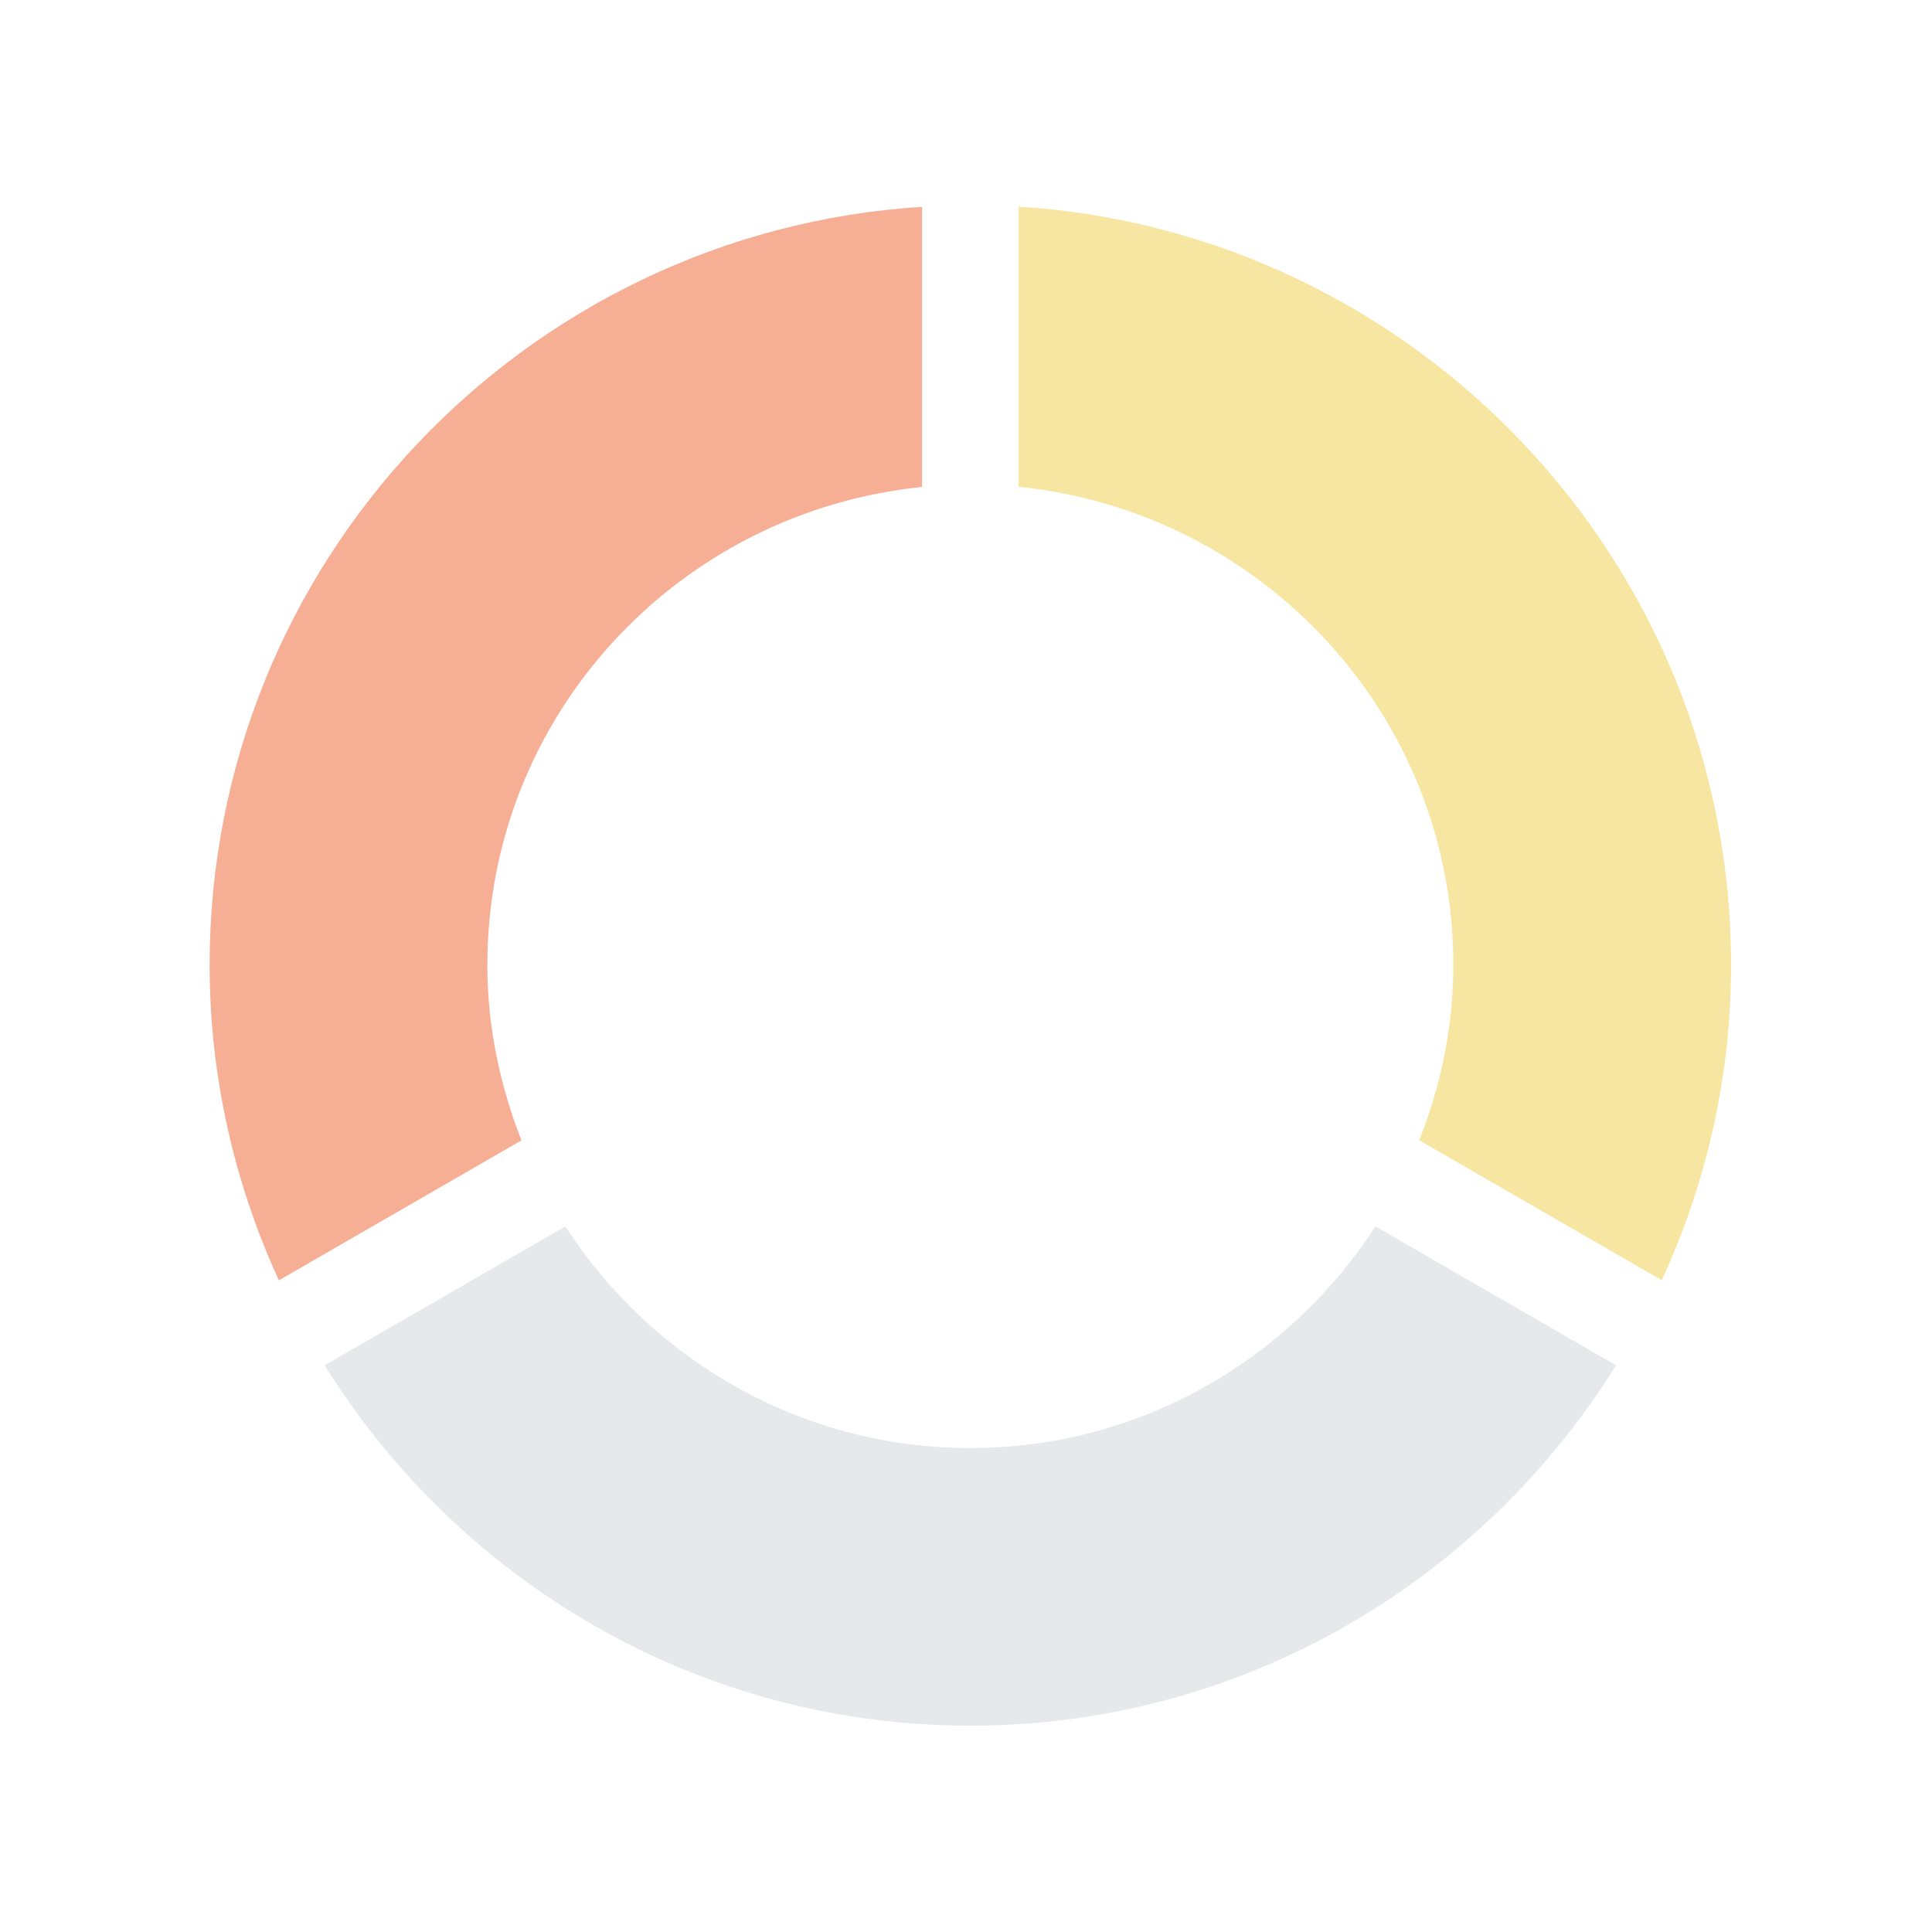
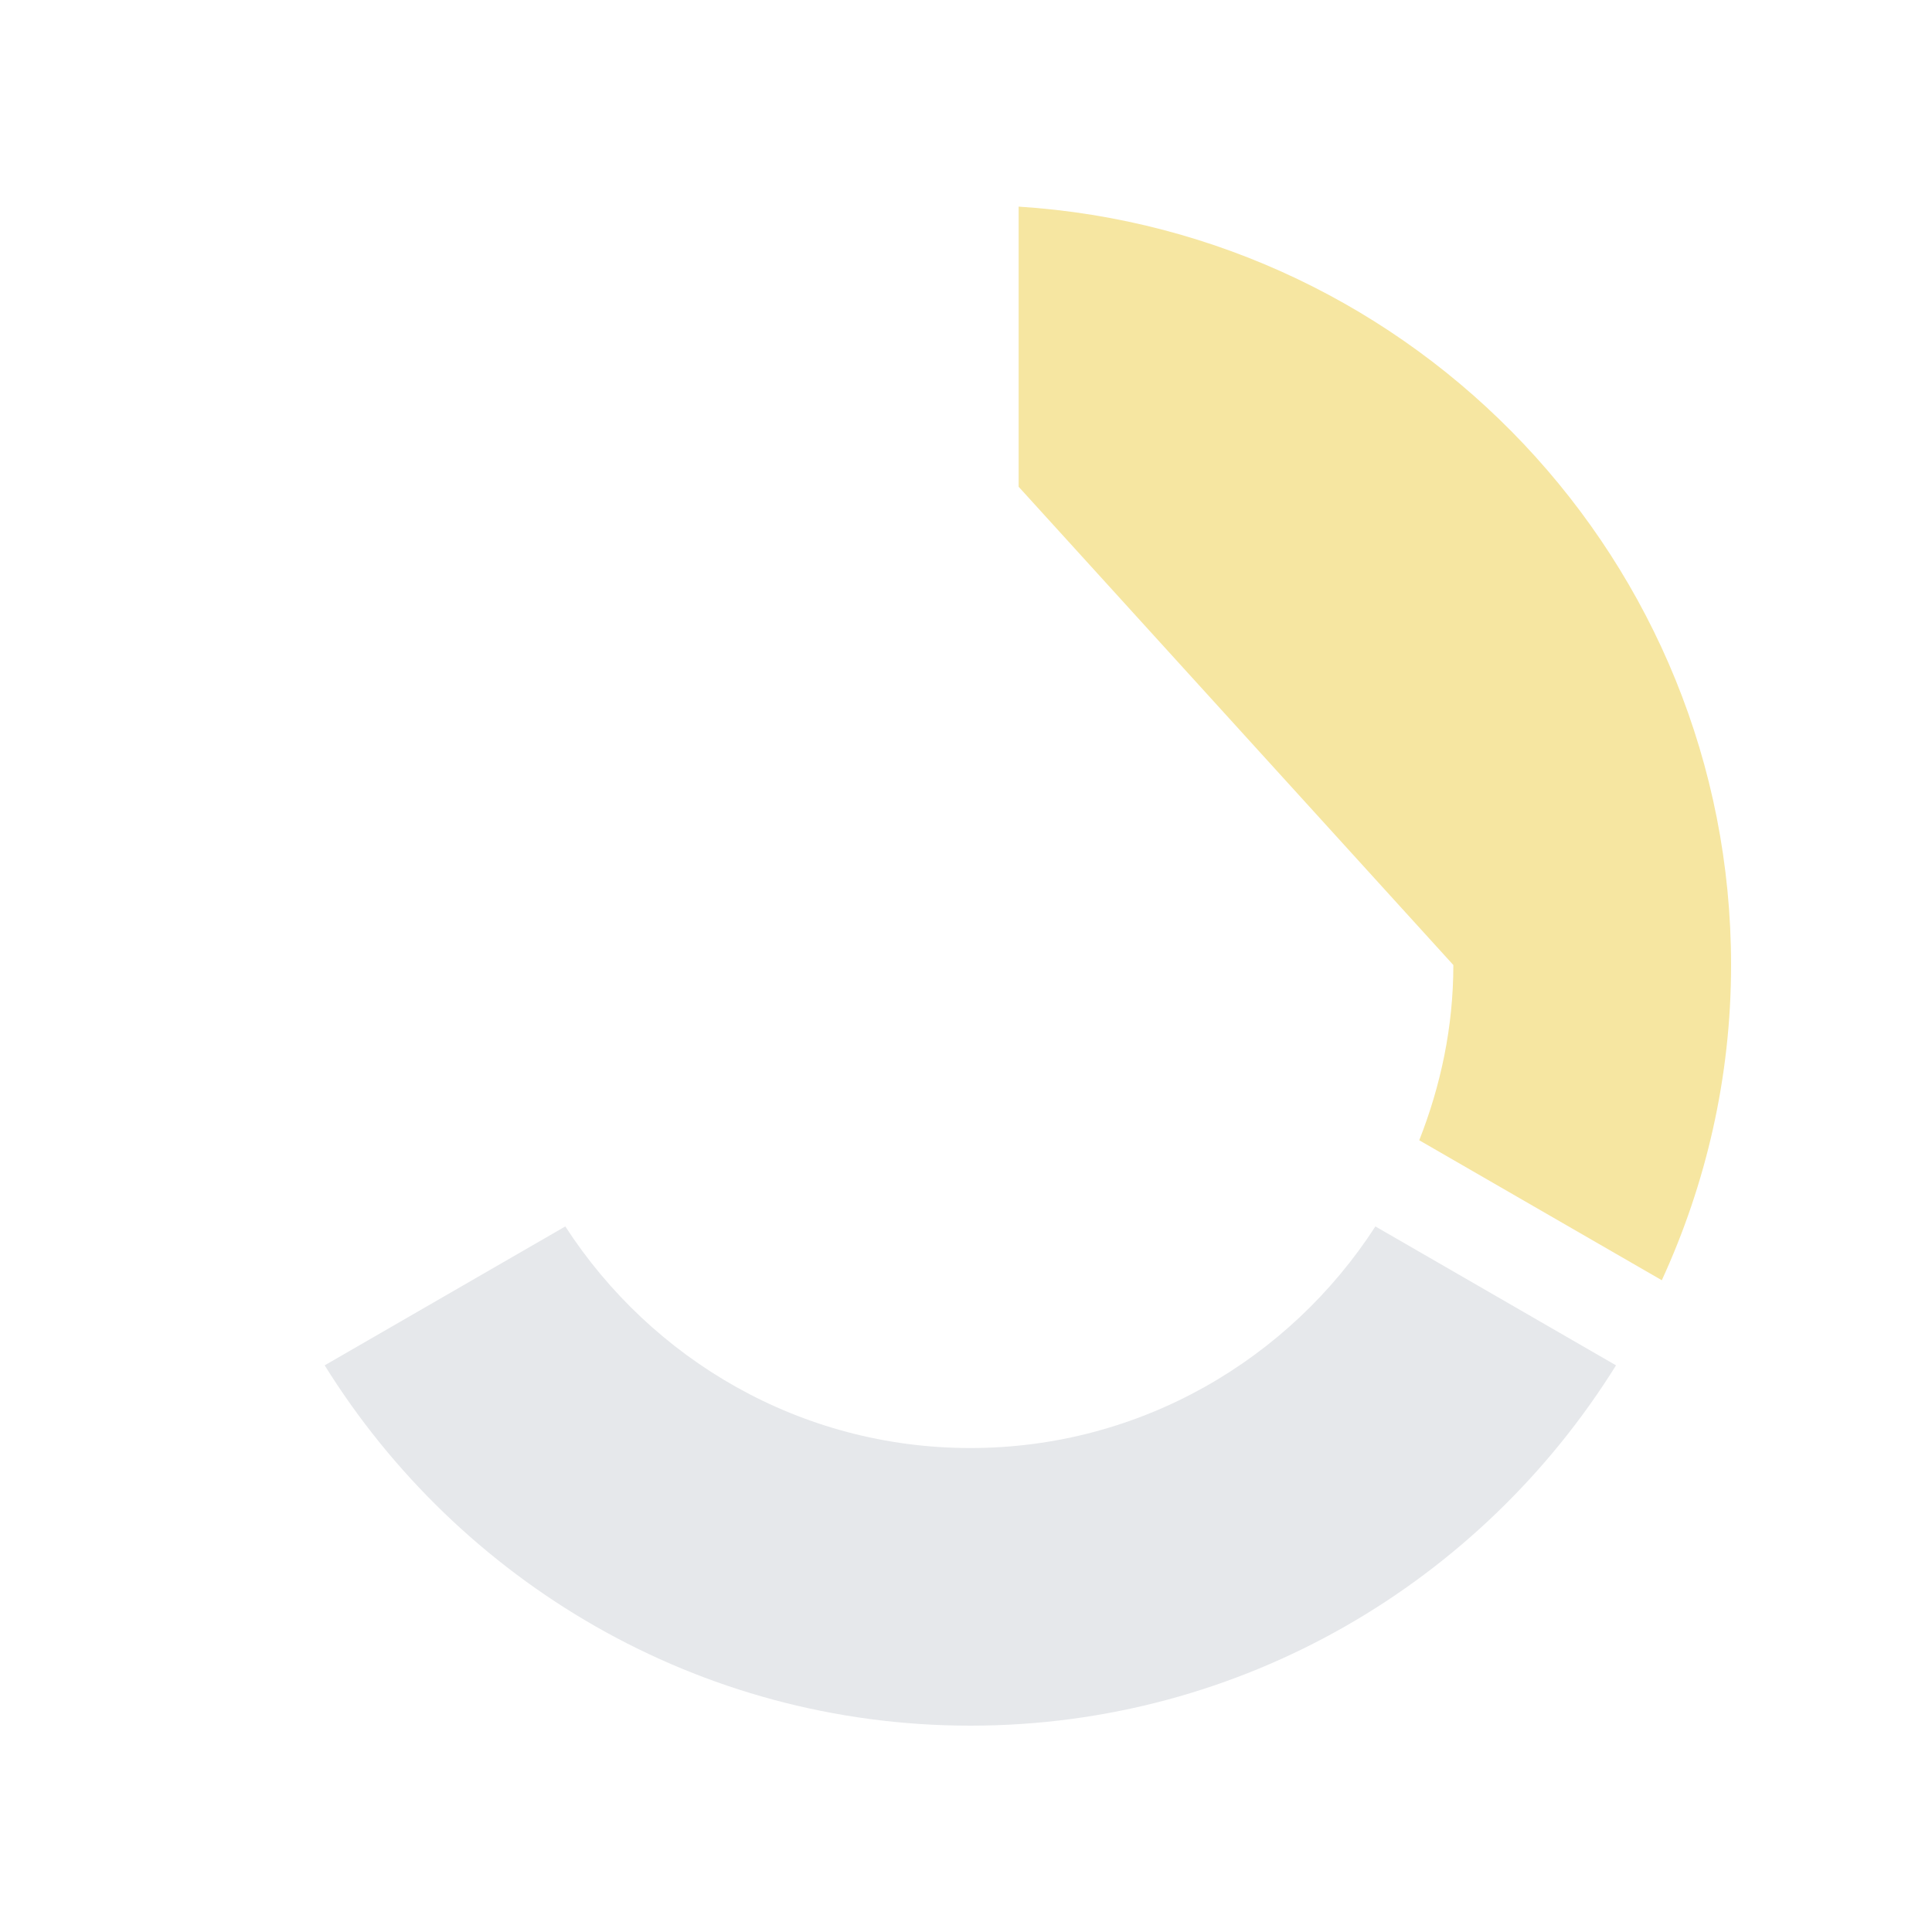
<svg xmlns="http://www.w3.org/2000/svg" version="1.1" id="Layer_1" x="0px" y="0px" width="20px" height="20px" viewBox="0 0 20 20" enable-background="new 0 0 20 20" xml:space="preserve">
-   <path fill="#F6E6A1" d="M15.045,9.99c0,0.642-0.131,1.25-0.353,1.814l2.511,1.449c0.457-0.995,0.717-2.099,0.717-3.264  c0-4.174-3.266-7.59-7.375-7.85v2.9C13.066,5.296,15.045,7.404,15.045,9.99z" />
+   <path fill="#F6E6A1" d="M15.045,9.99c0,0.642-0.131,1.25-0.353,1.814l2.511,1.449c0.457-0.995,0.717-2.099,0.717-3.264  c0-4.174-3.266-7.59-7.375-7.85v2.9z" />
  <path fill="#E6E8EB" d="M10.045,14.99c-1.759,0-3.301-0.917-4.193-2.294l-2.491,1.438c1.391,2.235,3.863,3.73,6.684,3.73  c2.822,0,5.293-1.495,6.684-3.73l-2.491-1.438C13.348,14.073,11.805,14.99,10.045,14.99z" />
-   <path fill="#F6AE94" d="M5.045,9.99c0-2.586,1.979-4.694,4.5-4.949v-2.9C5.436,2.4,2.17,5.817,2.17,9.99  c0,1.165,0.261,2.269,0.717,3.264l2.511-1.449C5.177,11.24,5.045,10.632,5.045,9.99z" />
</svg>